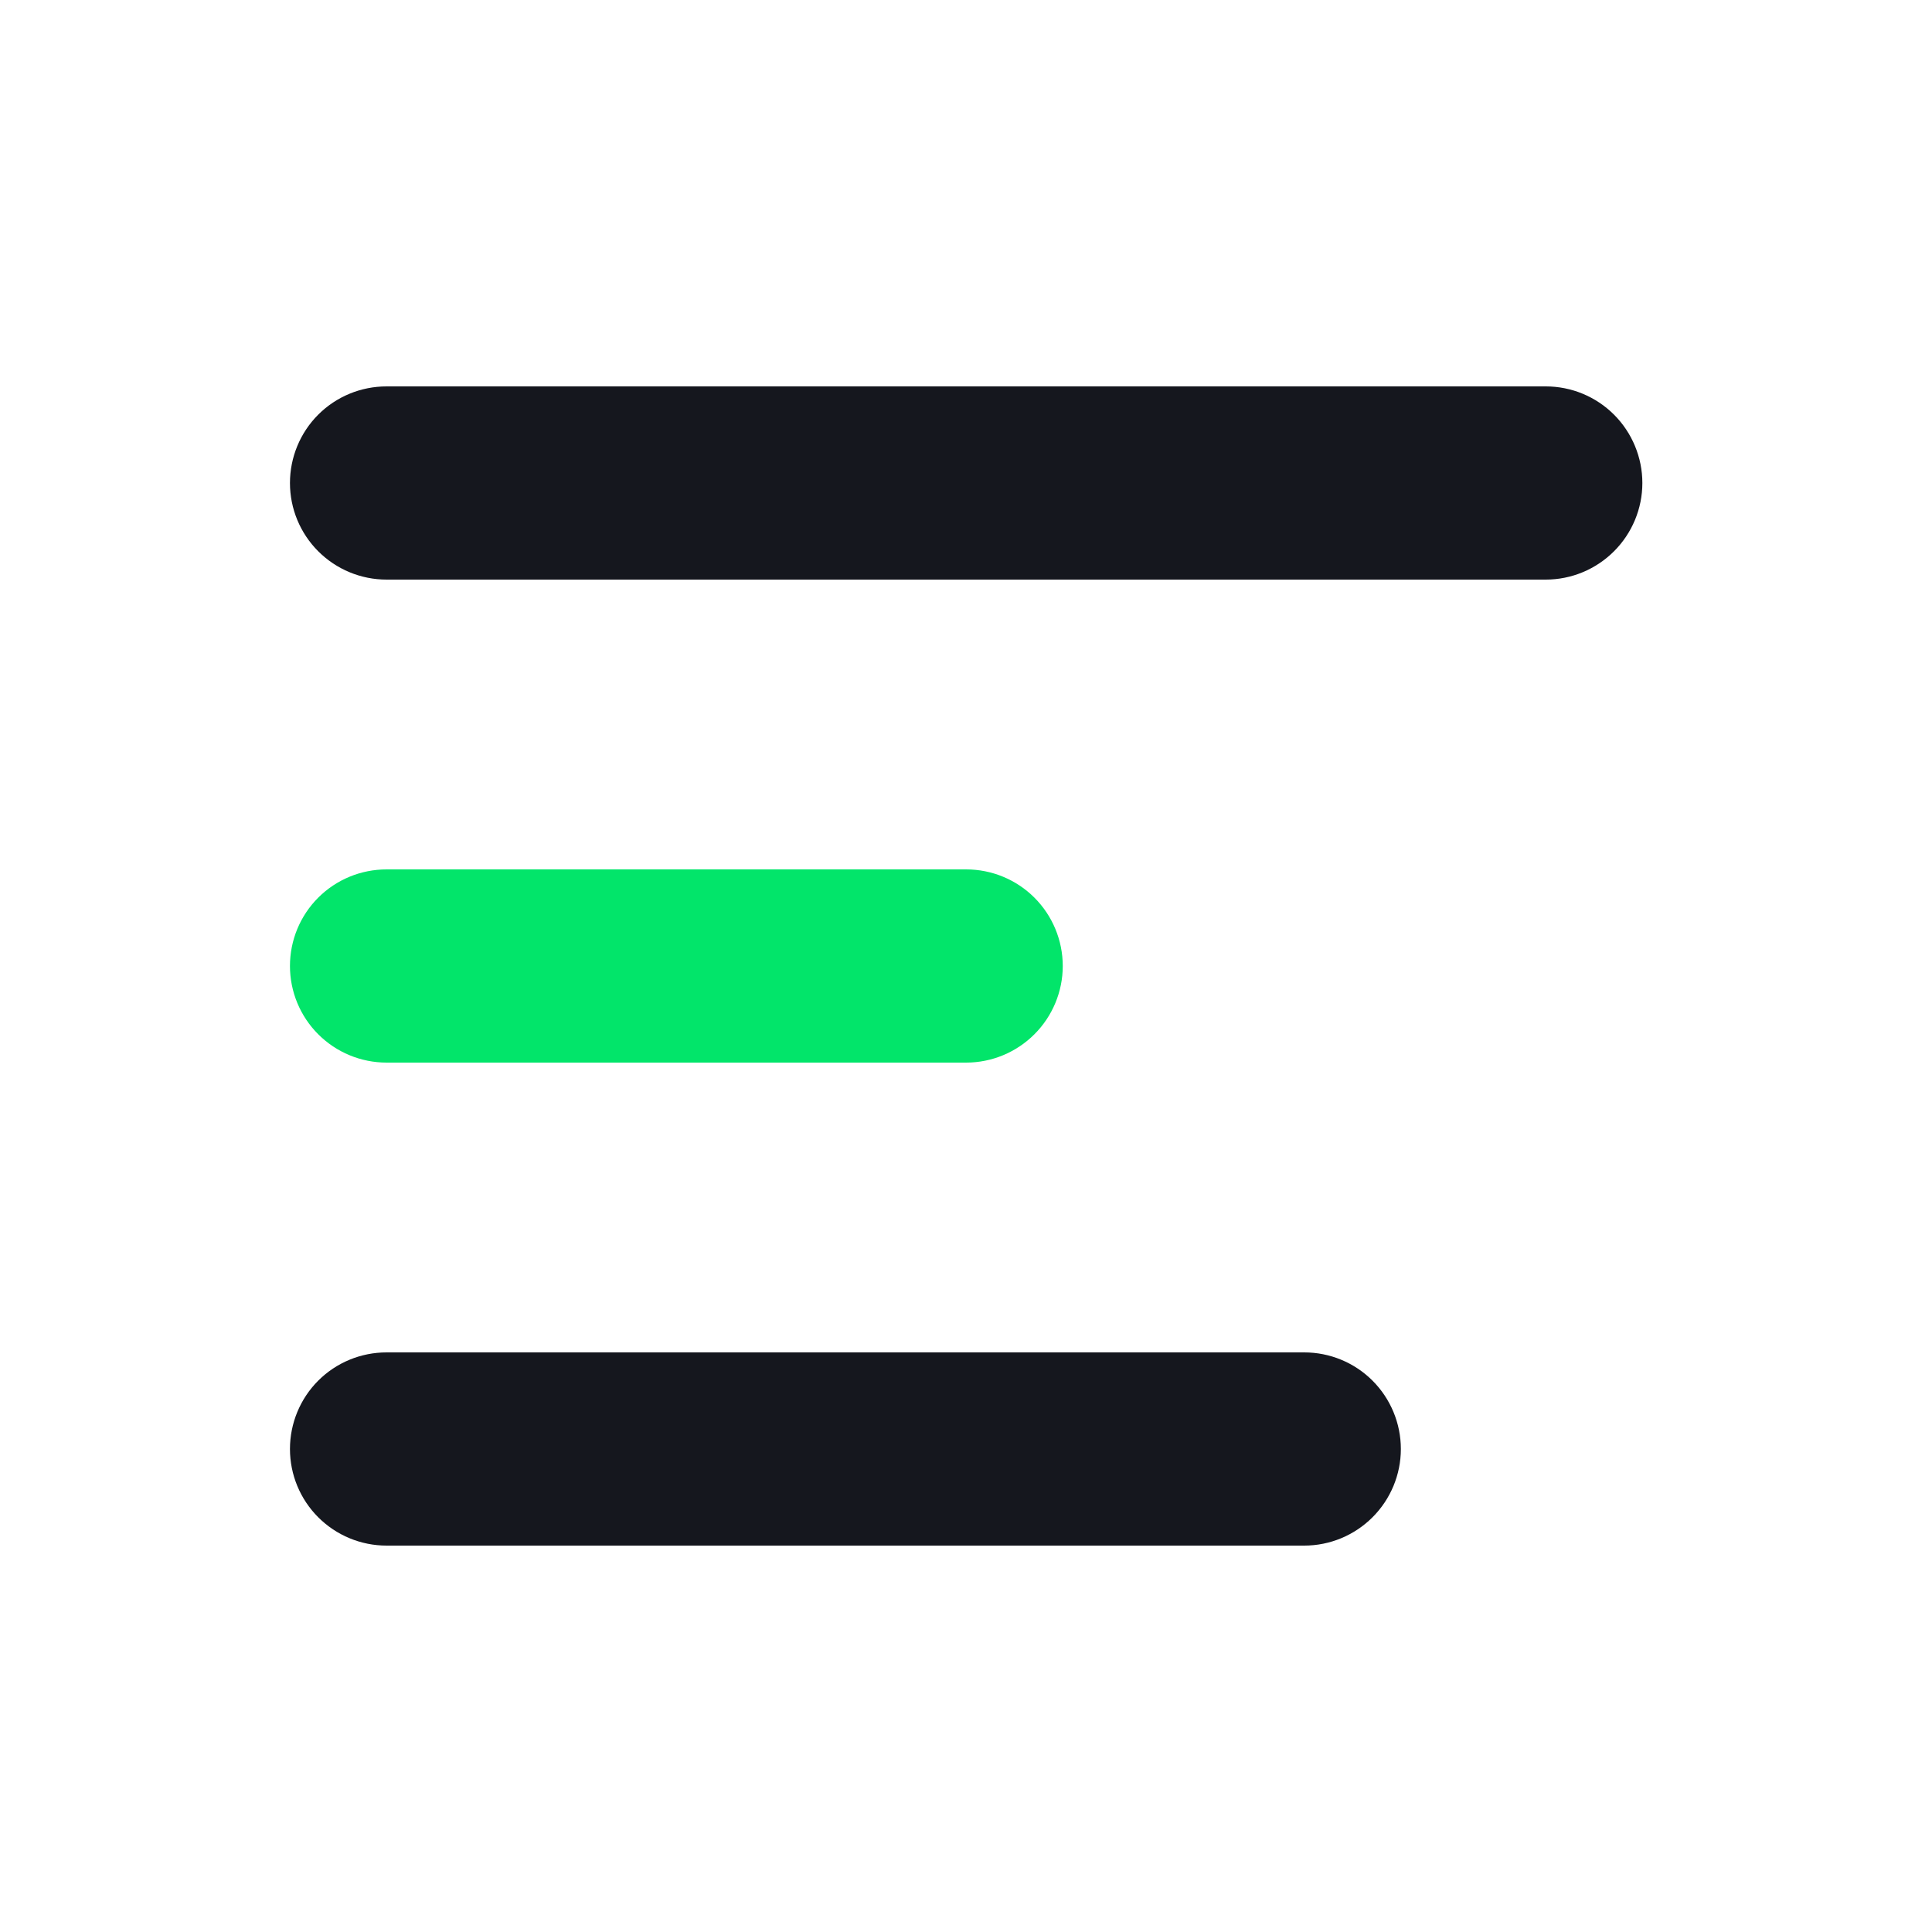
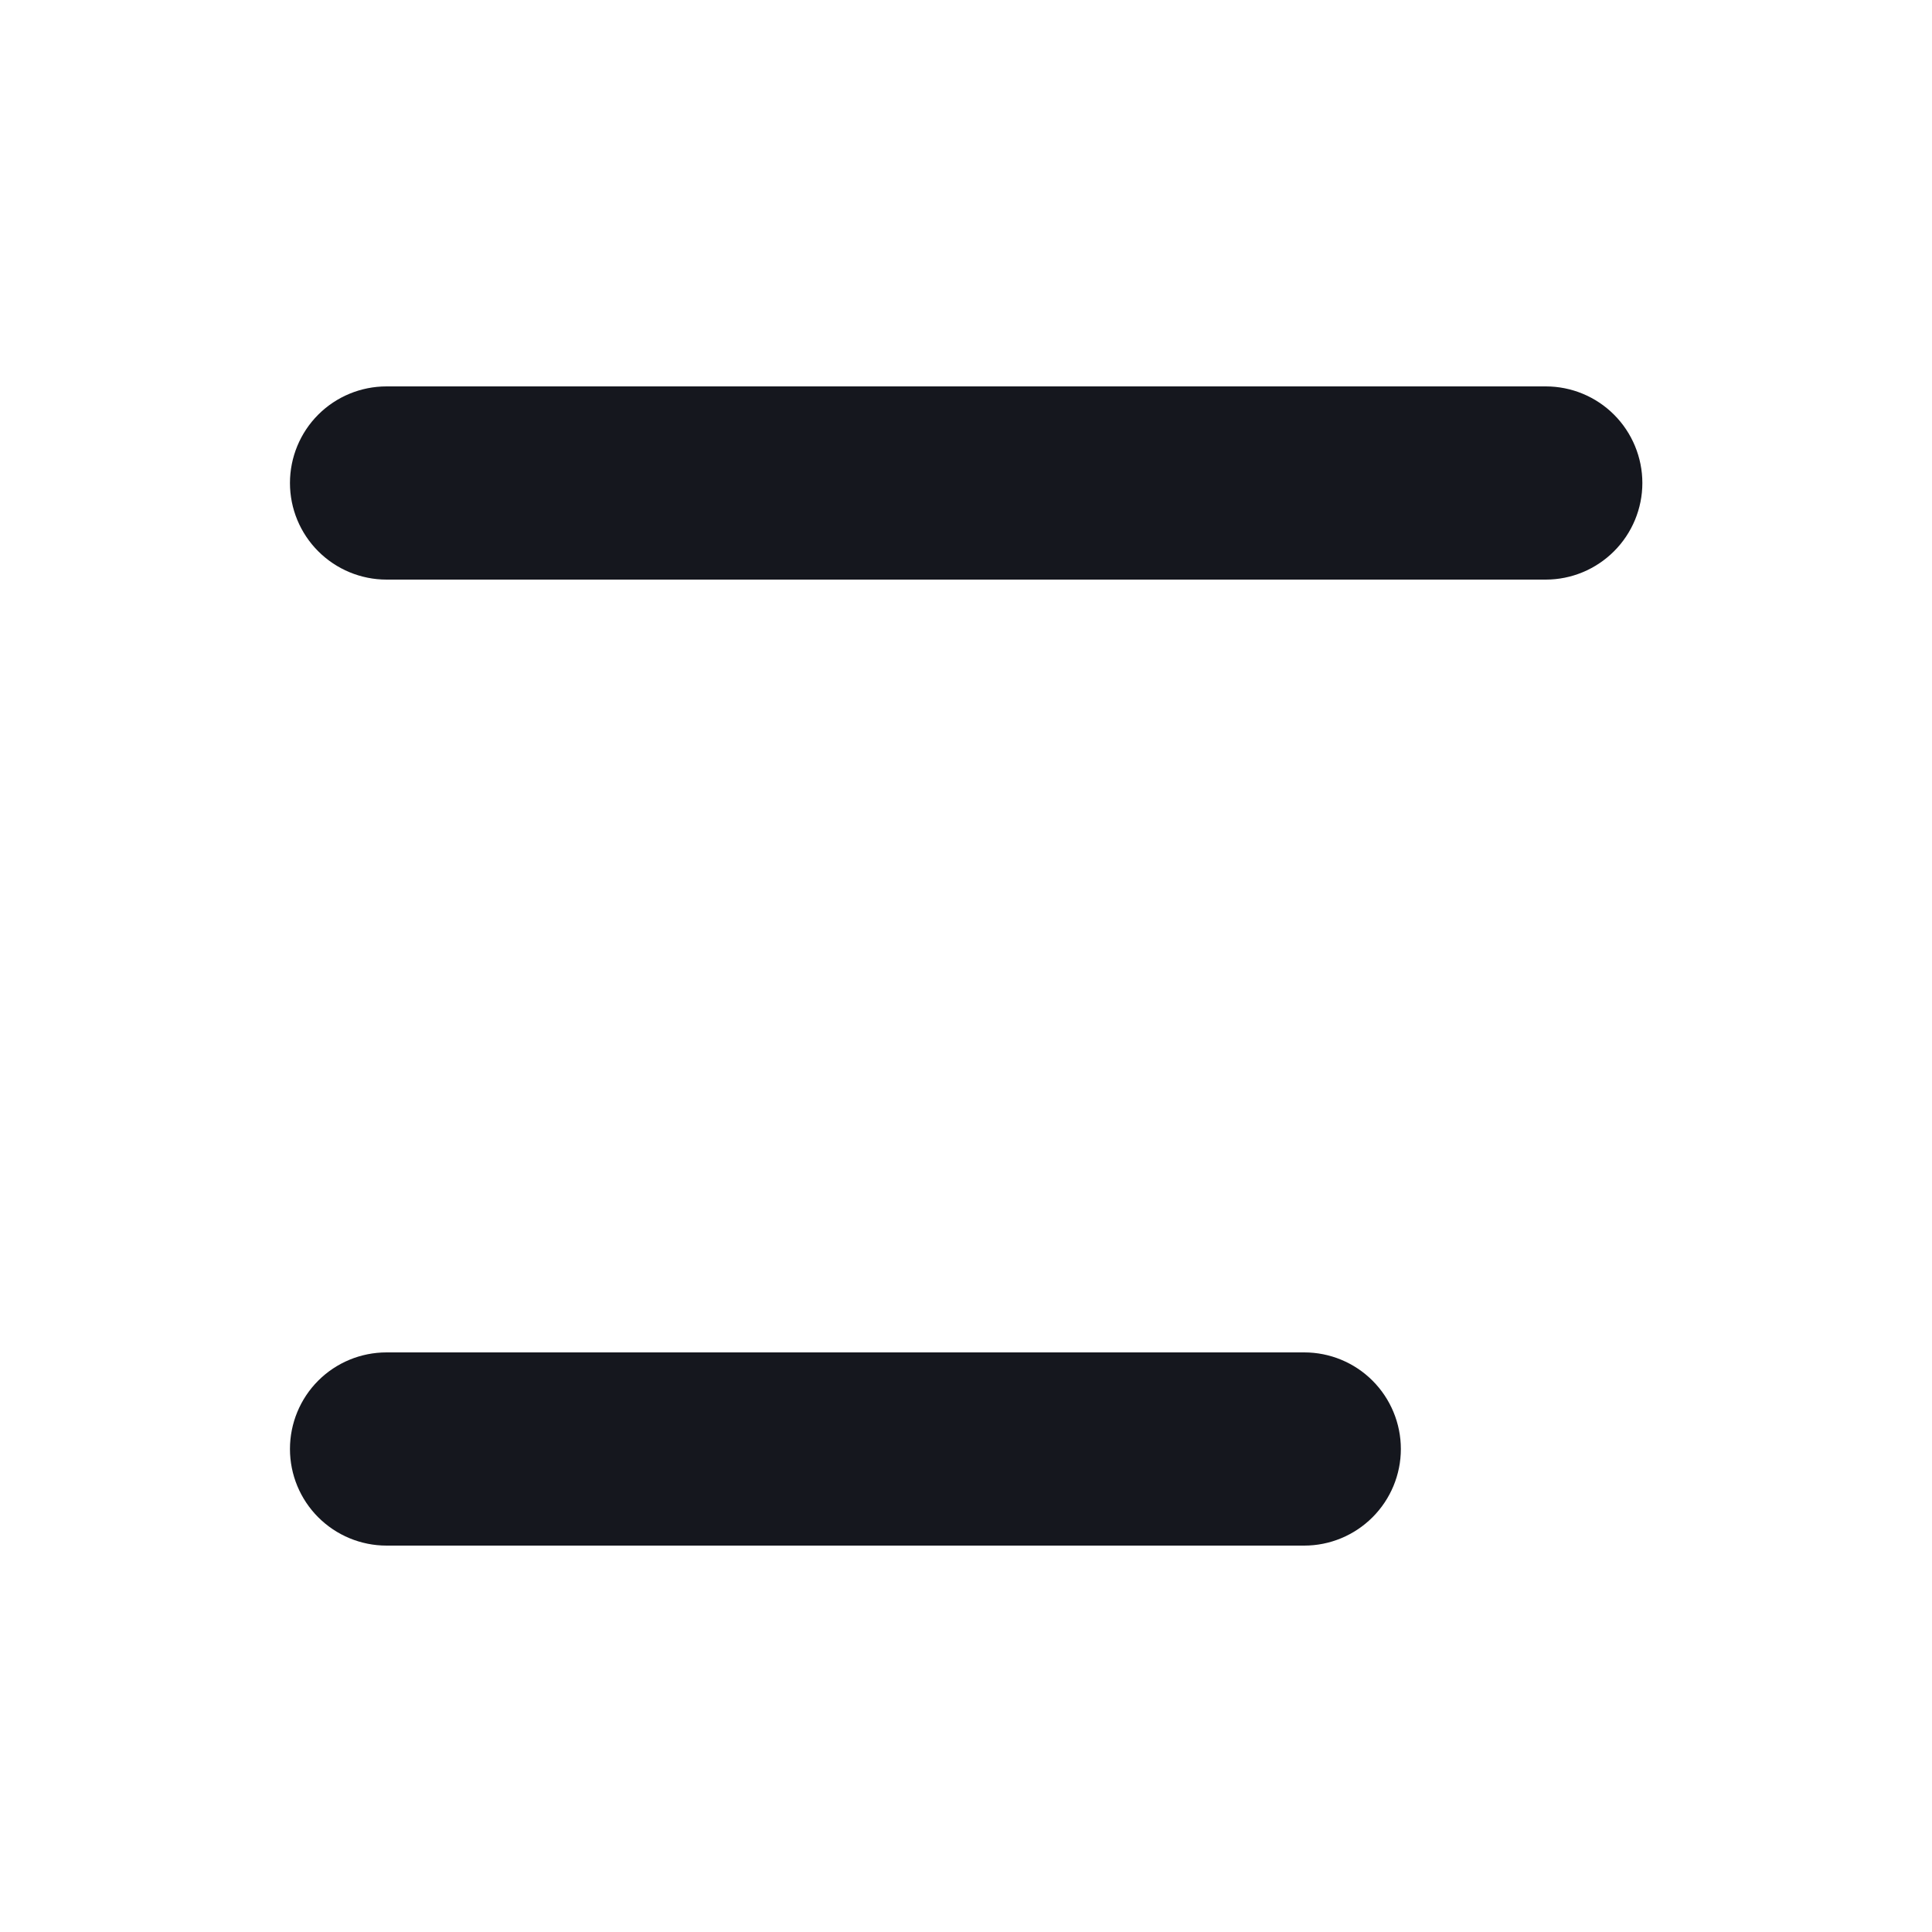
<svg xmlns="http://www.w3.org/2000/svg" width="24" height="24" viewBox="0 0 24 24" fill="none">
-   <path fill-rule="evenodd" clip-rule="evenodd" d="M3.602 6C3.602 5.682 3.728 5.376 3.953 5.151C4.178 4.926 4.483 4.8 4.802 4.8H19.202C19.52 4.8 19.825 4.926 20.05 5.151C20.275 5.376 20.402 5.682 20.402 6C20.402 6.318 20.275 6.623 20.05 6.848C19.825 7.073 19.52 7.2 19.202 7.2H4.802C4.483 7.2 4.178 7.073 3.953 6.848C3.728 6.623 3.602 6.318 3.602 6ZM3.602 18C3.602 17.682 3.728 17.376 3.953 17.151C4.178 16.926 4.483 16.8 4.802 16.8H16.202C16.52 16.8 16.825 16.926 17.05 17.151C17.275 17.376 17.402 17.682 17.402 18C17.402 18.318 17.275 18.623 17.05 18.848C16.825 19.073 16.52 19.2 16.202 19.2H4.802C4.483 19.2 4.178 19.073 3.953 18.848C3.728 18.623 3.602 18.318 3.602 18Z" fill="#15171E" />
-   <path d="M3.953 11.151C3.728 11.376 3.602 11.681 3.602 12C3.602 12.318 3.728 12.623 3.953 12.848C4.178 13.073 4.483 13.2 4.802 13.2H12.002C12.32 13.2 12.625 13.073 12.85 12.848C13.075 12.623 13.202 12.318 13.202 12C13.202 11.681 13.075 11.376 12.85 11.151C12.625 10.926 12.32 10.8 12.002 10.8H4.802C4.483 10.8 4.178 10.926 3.953 11.151Z" fill="#02E56A" />
+   <path fill-rule="evenodd" clip-rule="evenodd" d="M3.602 6C3.602 5.682 3.728 5.376 3.953 5.151C4.178 4.926 4.483 4.8 4.802 4.8H19.202C19.52 4.8 19.825 4.926 20.05 5.151C20.275 5.376 20.402 5.682 20.402 6C20.402 6.318 20.275 6.623 20.05 6.848C19.825 7.073 19.52 7.2 19.202 7.2H4.802C4.483 7.2 4.178 7.073 3.953 6.848C3.728 6.623 3.602 6.318 3.602 6ZM3.602 18C3.602 17.682 3.728 17.376 3.953 17.151C4.178 16.926 4.483 16.8 4.802 16.8H16.202C16.52 16.8 16.825 16.926 17.05 17.151C17.275 17.376 17.402 17.682 17.402 18C17.402 18.318 17.275 18.623 17.05 18.848C16.825 19.073 16.52 19.2 16.202 19.2H4.802C4.483 19.2 4.178 19.073 3.953 18.848C3.728 18.623 3.602 18.318 3.602 18" fill="#15171E" />
</svg>